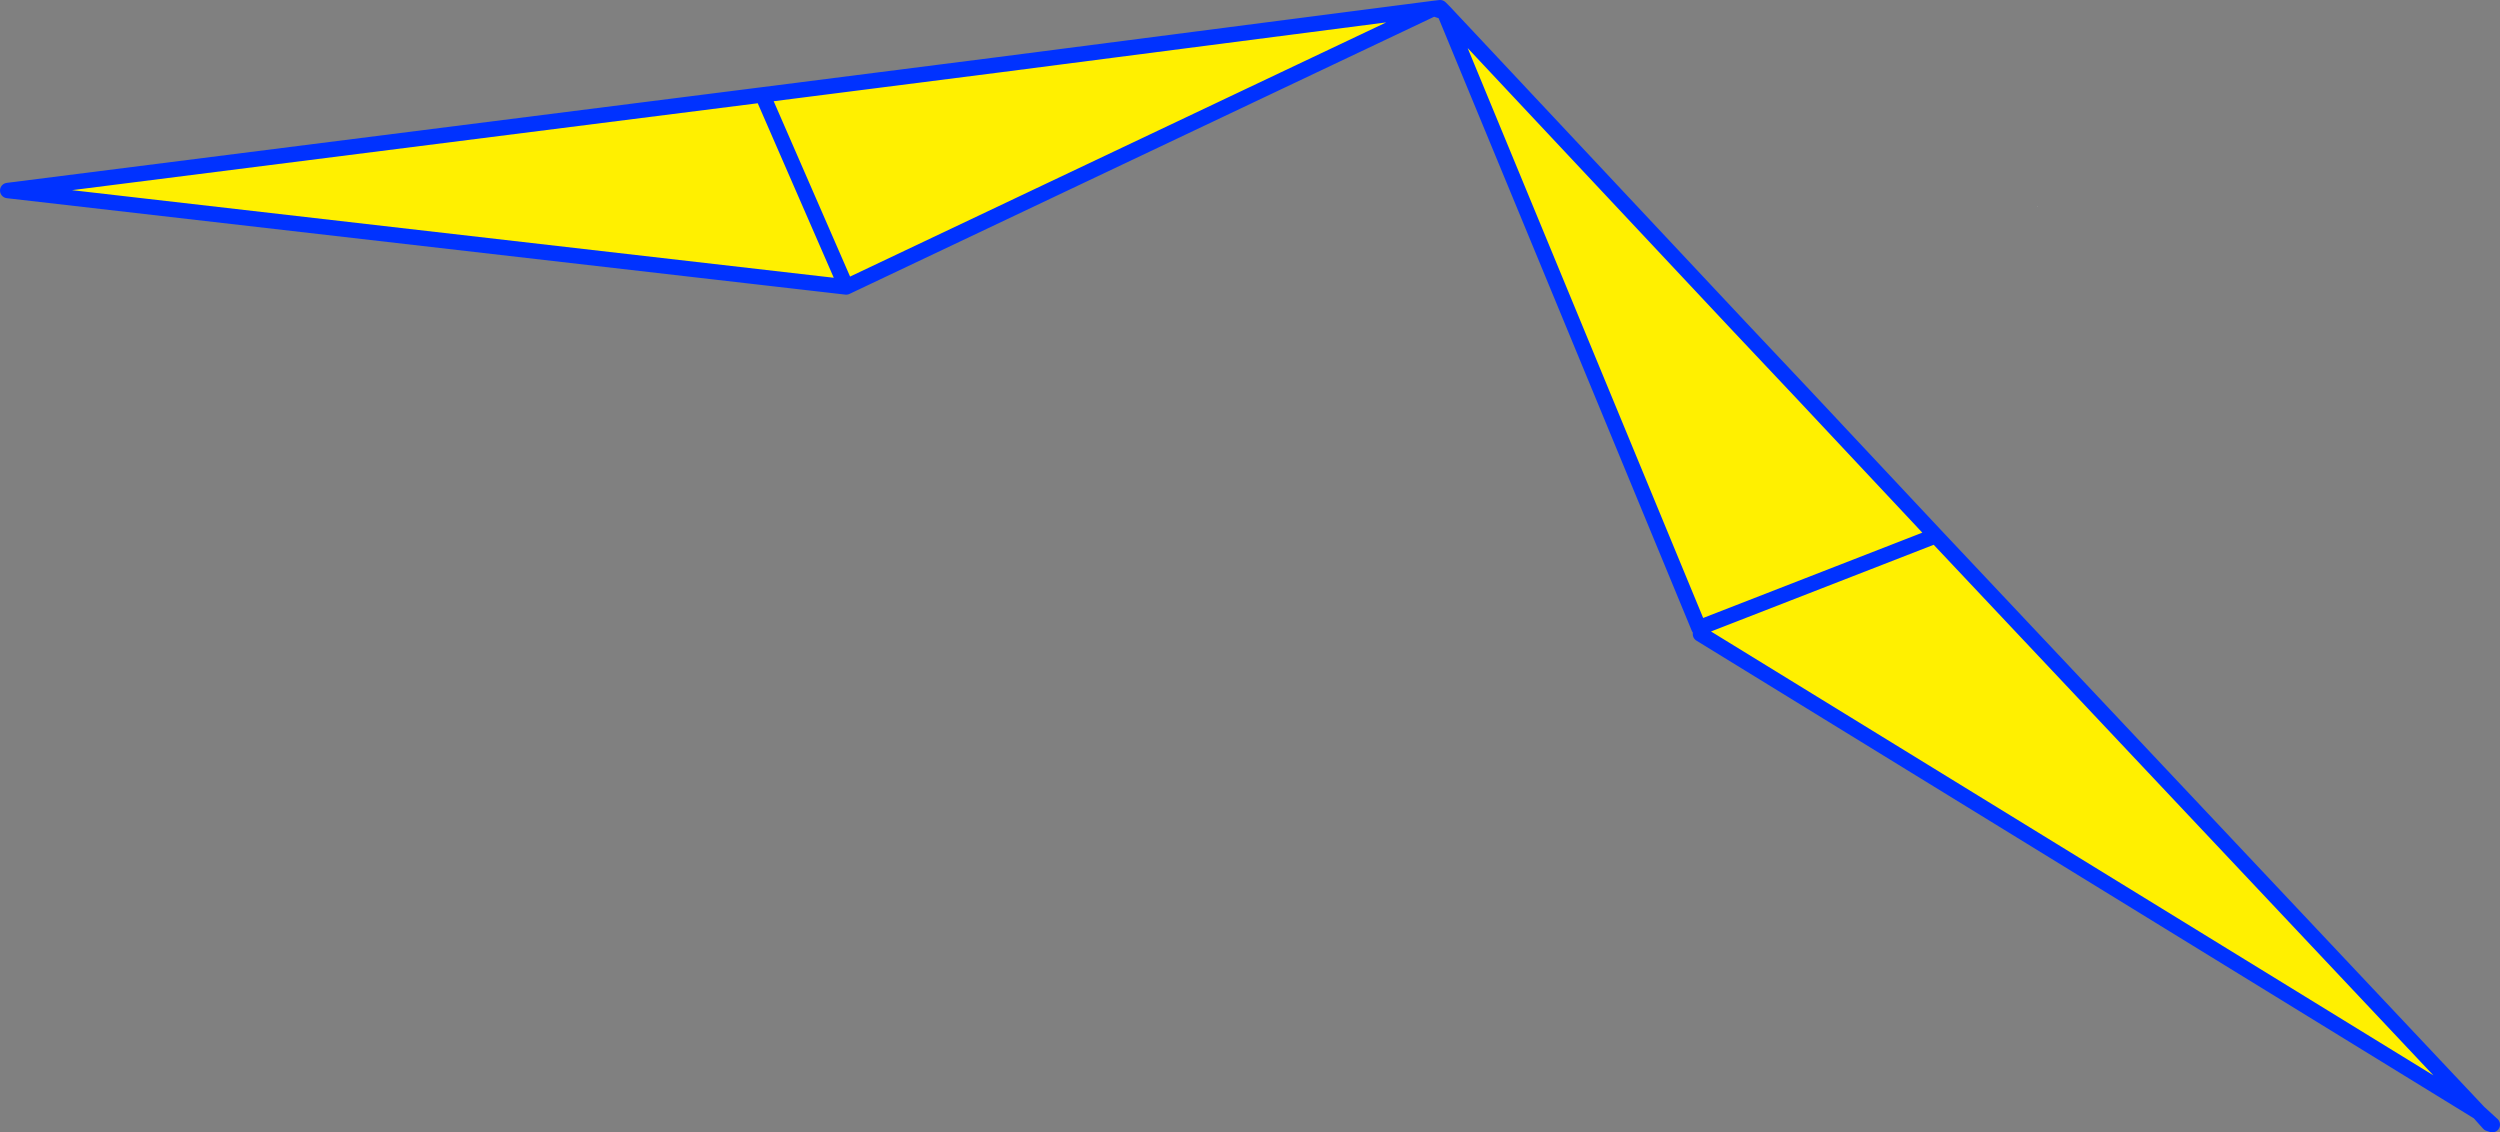
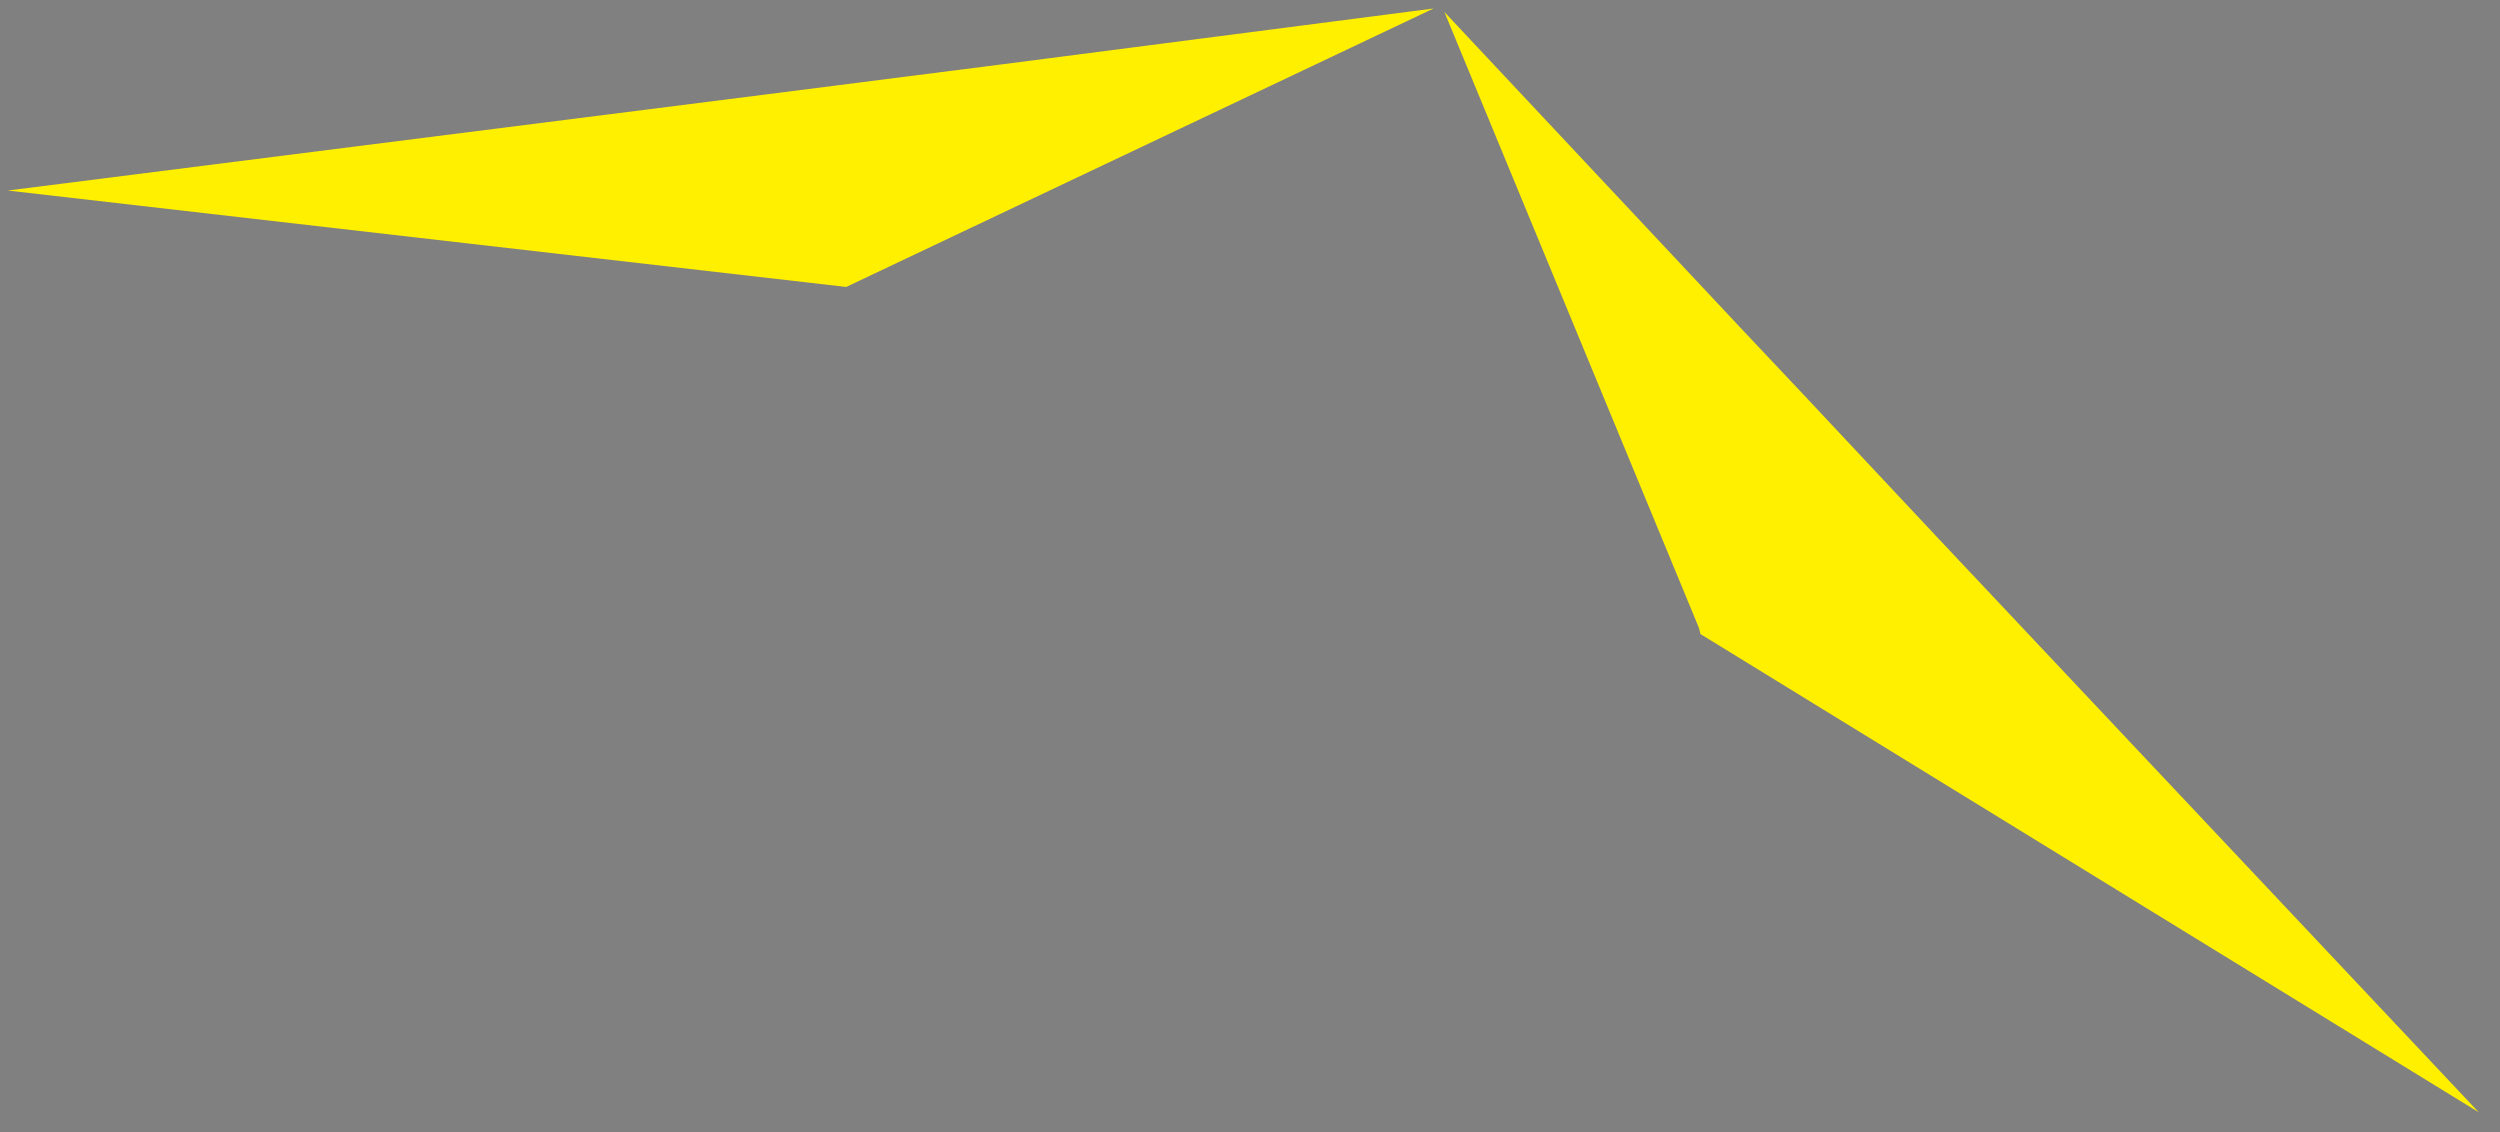
<svg xmlns="http://www.w3.org/2000/svg" height="146.8px" width="324.1px">
  <rect width="100%" height="100%" fill="#808080" stroke="none" />
  <g transform="matrix(1.0, 0.0, 0.0, 1.0, -208.3, -186.85)">
-     <path d="M472.45 213.6 L472.55 213.6 472.5 213.6 472.5 213.65 472.45 213.6" fill="#ffffff" fill-rule="evenodd" stroke="none" />
    <path d="M394.15 187.95 L318.0 224.05 209.3 211.55 307.15 199.15 337.75 195.25 394.15 187.95 M395.55 188.4 L433.85 229.25 442.1 238.0 459.25 256.3 529.65 331.05 428.75 269.05 428.55 268.25 395.55 188.4 M307.15 199.15 L318.0 224.05 307.15 199.15 M428.55 268.25 L459.25 256.3 428.55 268.25" fill="#fff000" fill-rule="evenodd" stroke="none" />
-     <path d="M395.55 188.4 L394.15 187.95 318.0 224.05 209.3 211.55 307.15 199.15 337.75 195.25 394.15 187.95 395.0 187.85 395.1 187.95 395.55 188.4 433.85 229.25 442.1 238.0 459.25 256.3 529.65 331.05 531.4 332.65 530.95 332.5 529.65 331.05 428.75 269.05 M428.55 268.25 L395.55 188.4 M459.25 256.3 L428.55 268.25 M318.0 224.05 L307.15 199.15" fill="none" stroke="#0032ff" stroke-linecap="round" stroke-linejoin="round" stroke-width="2.0" />
  </g>
</svg>